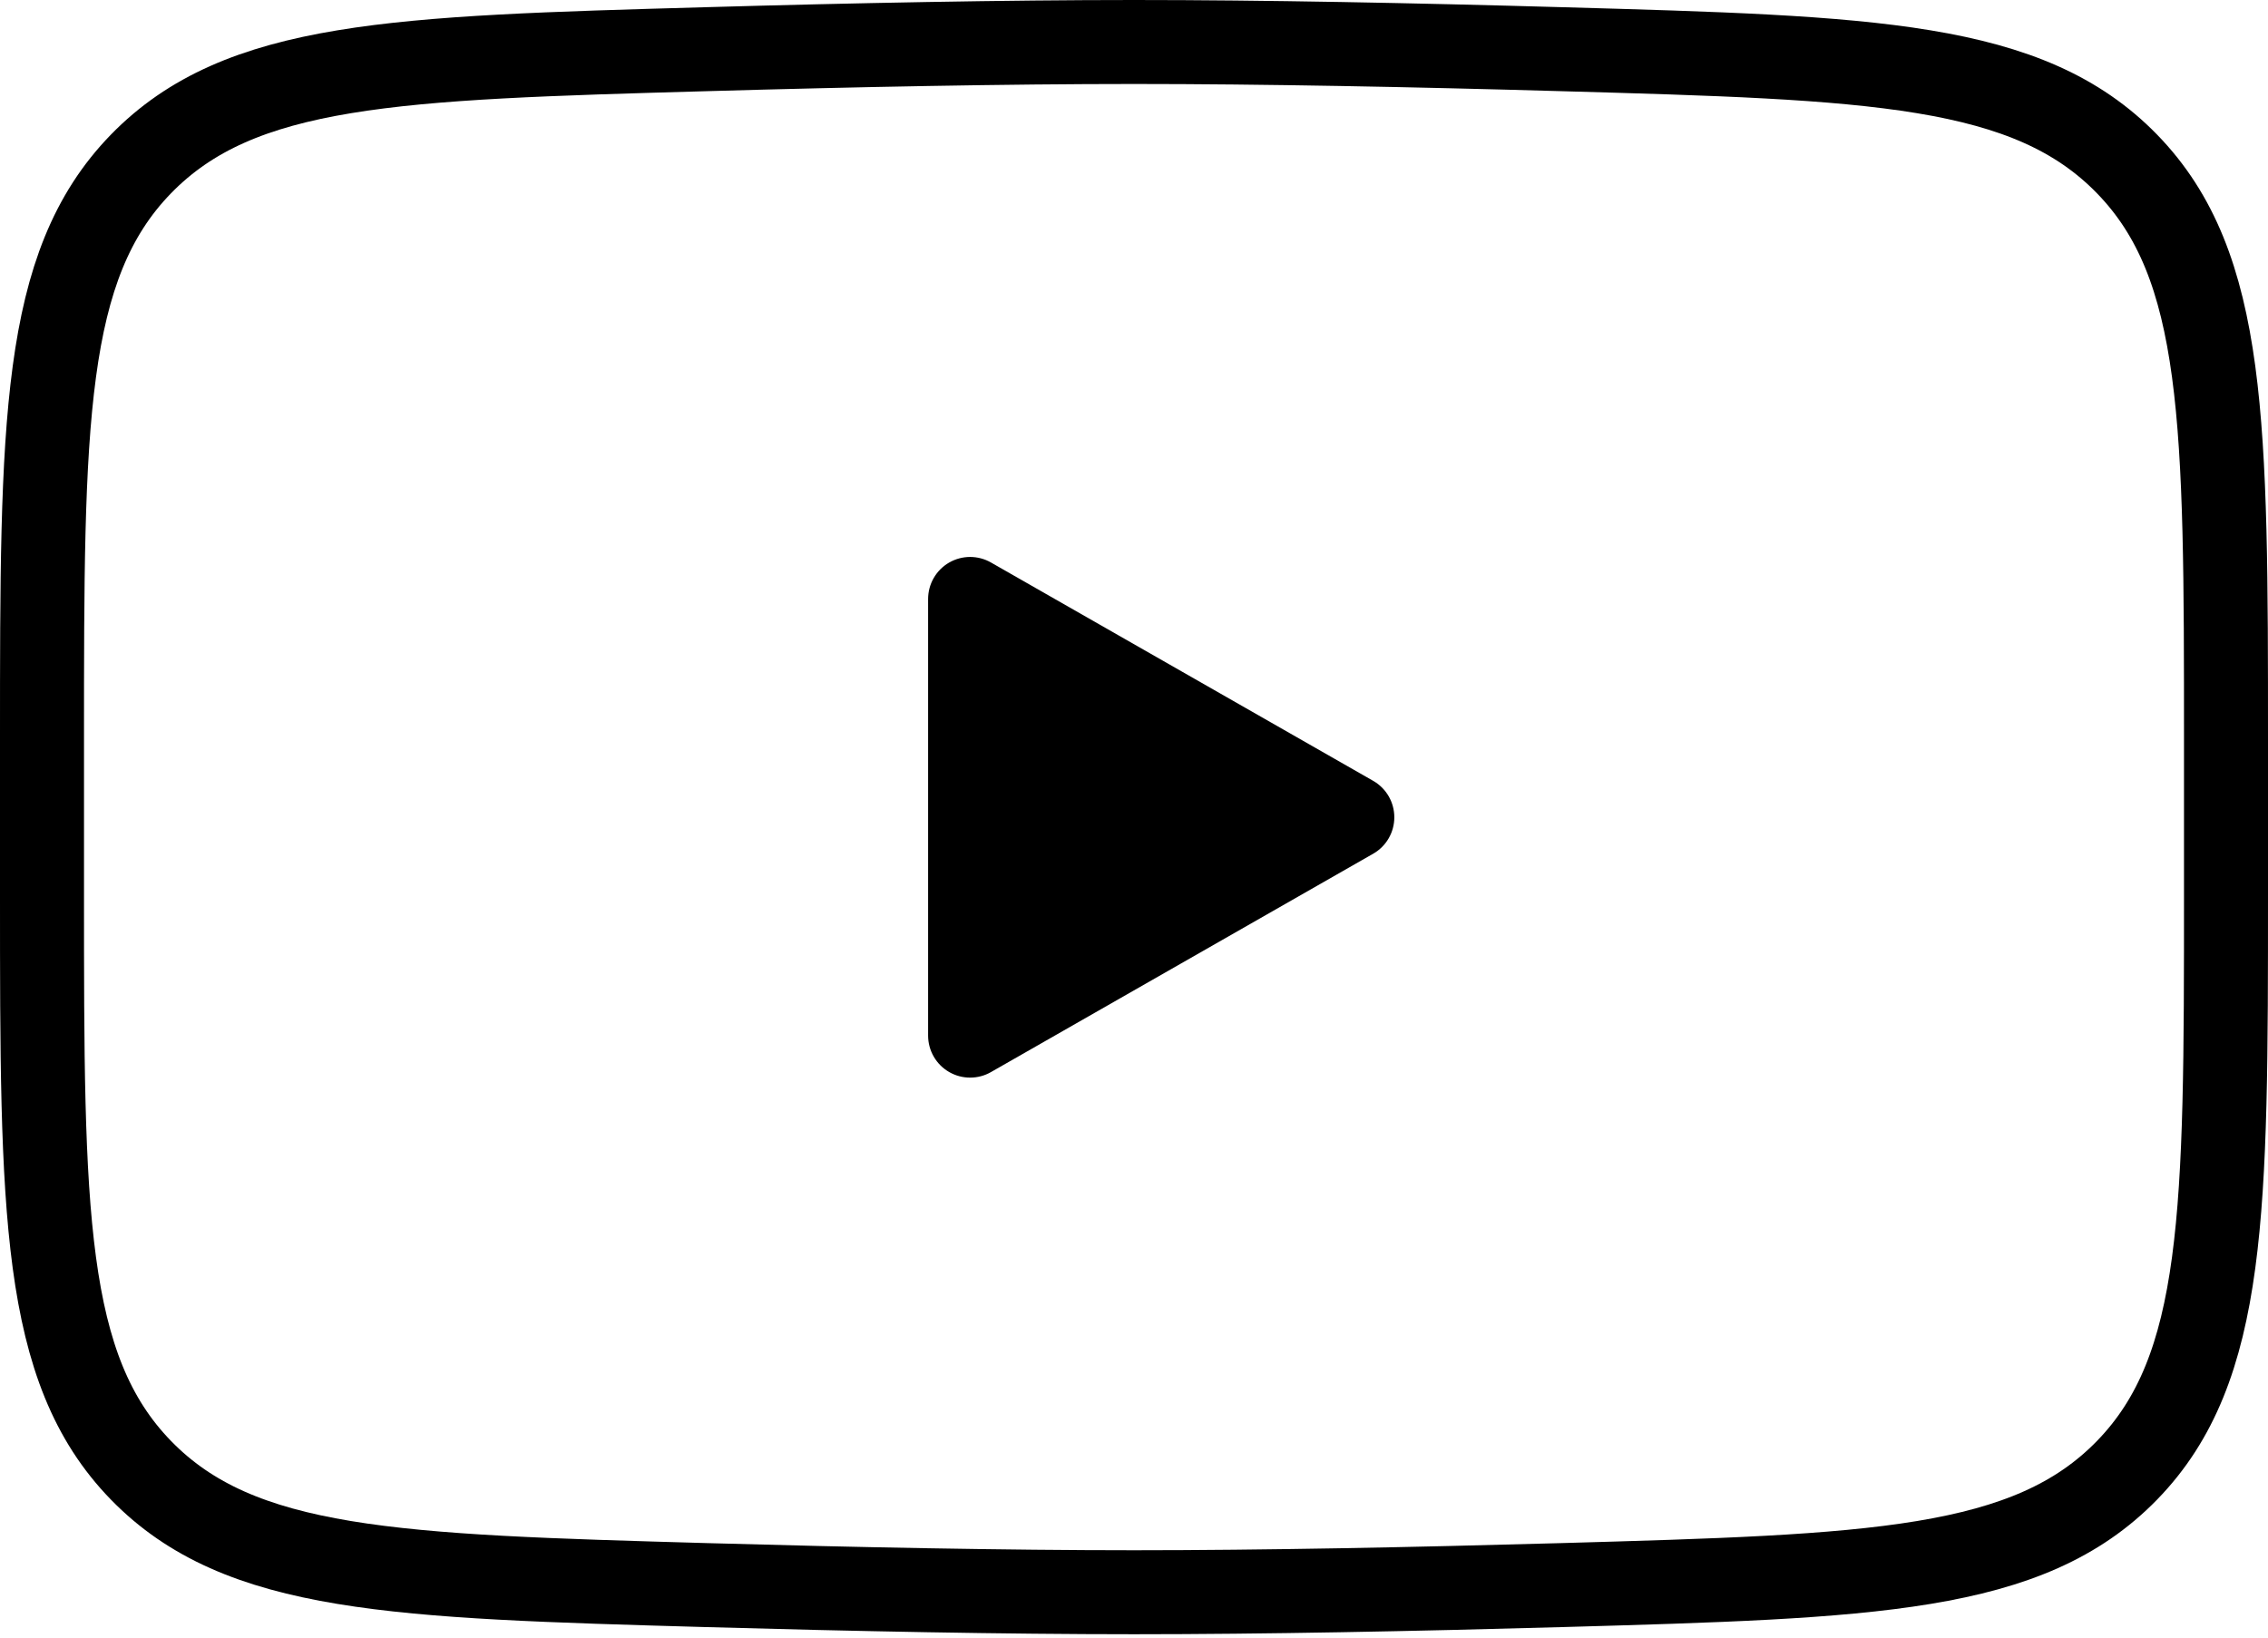
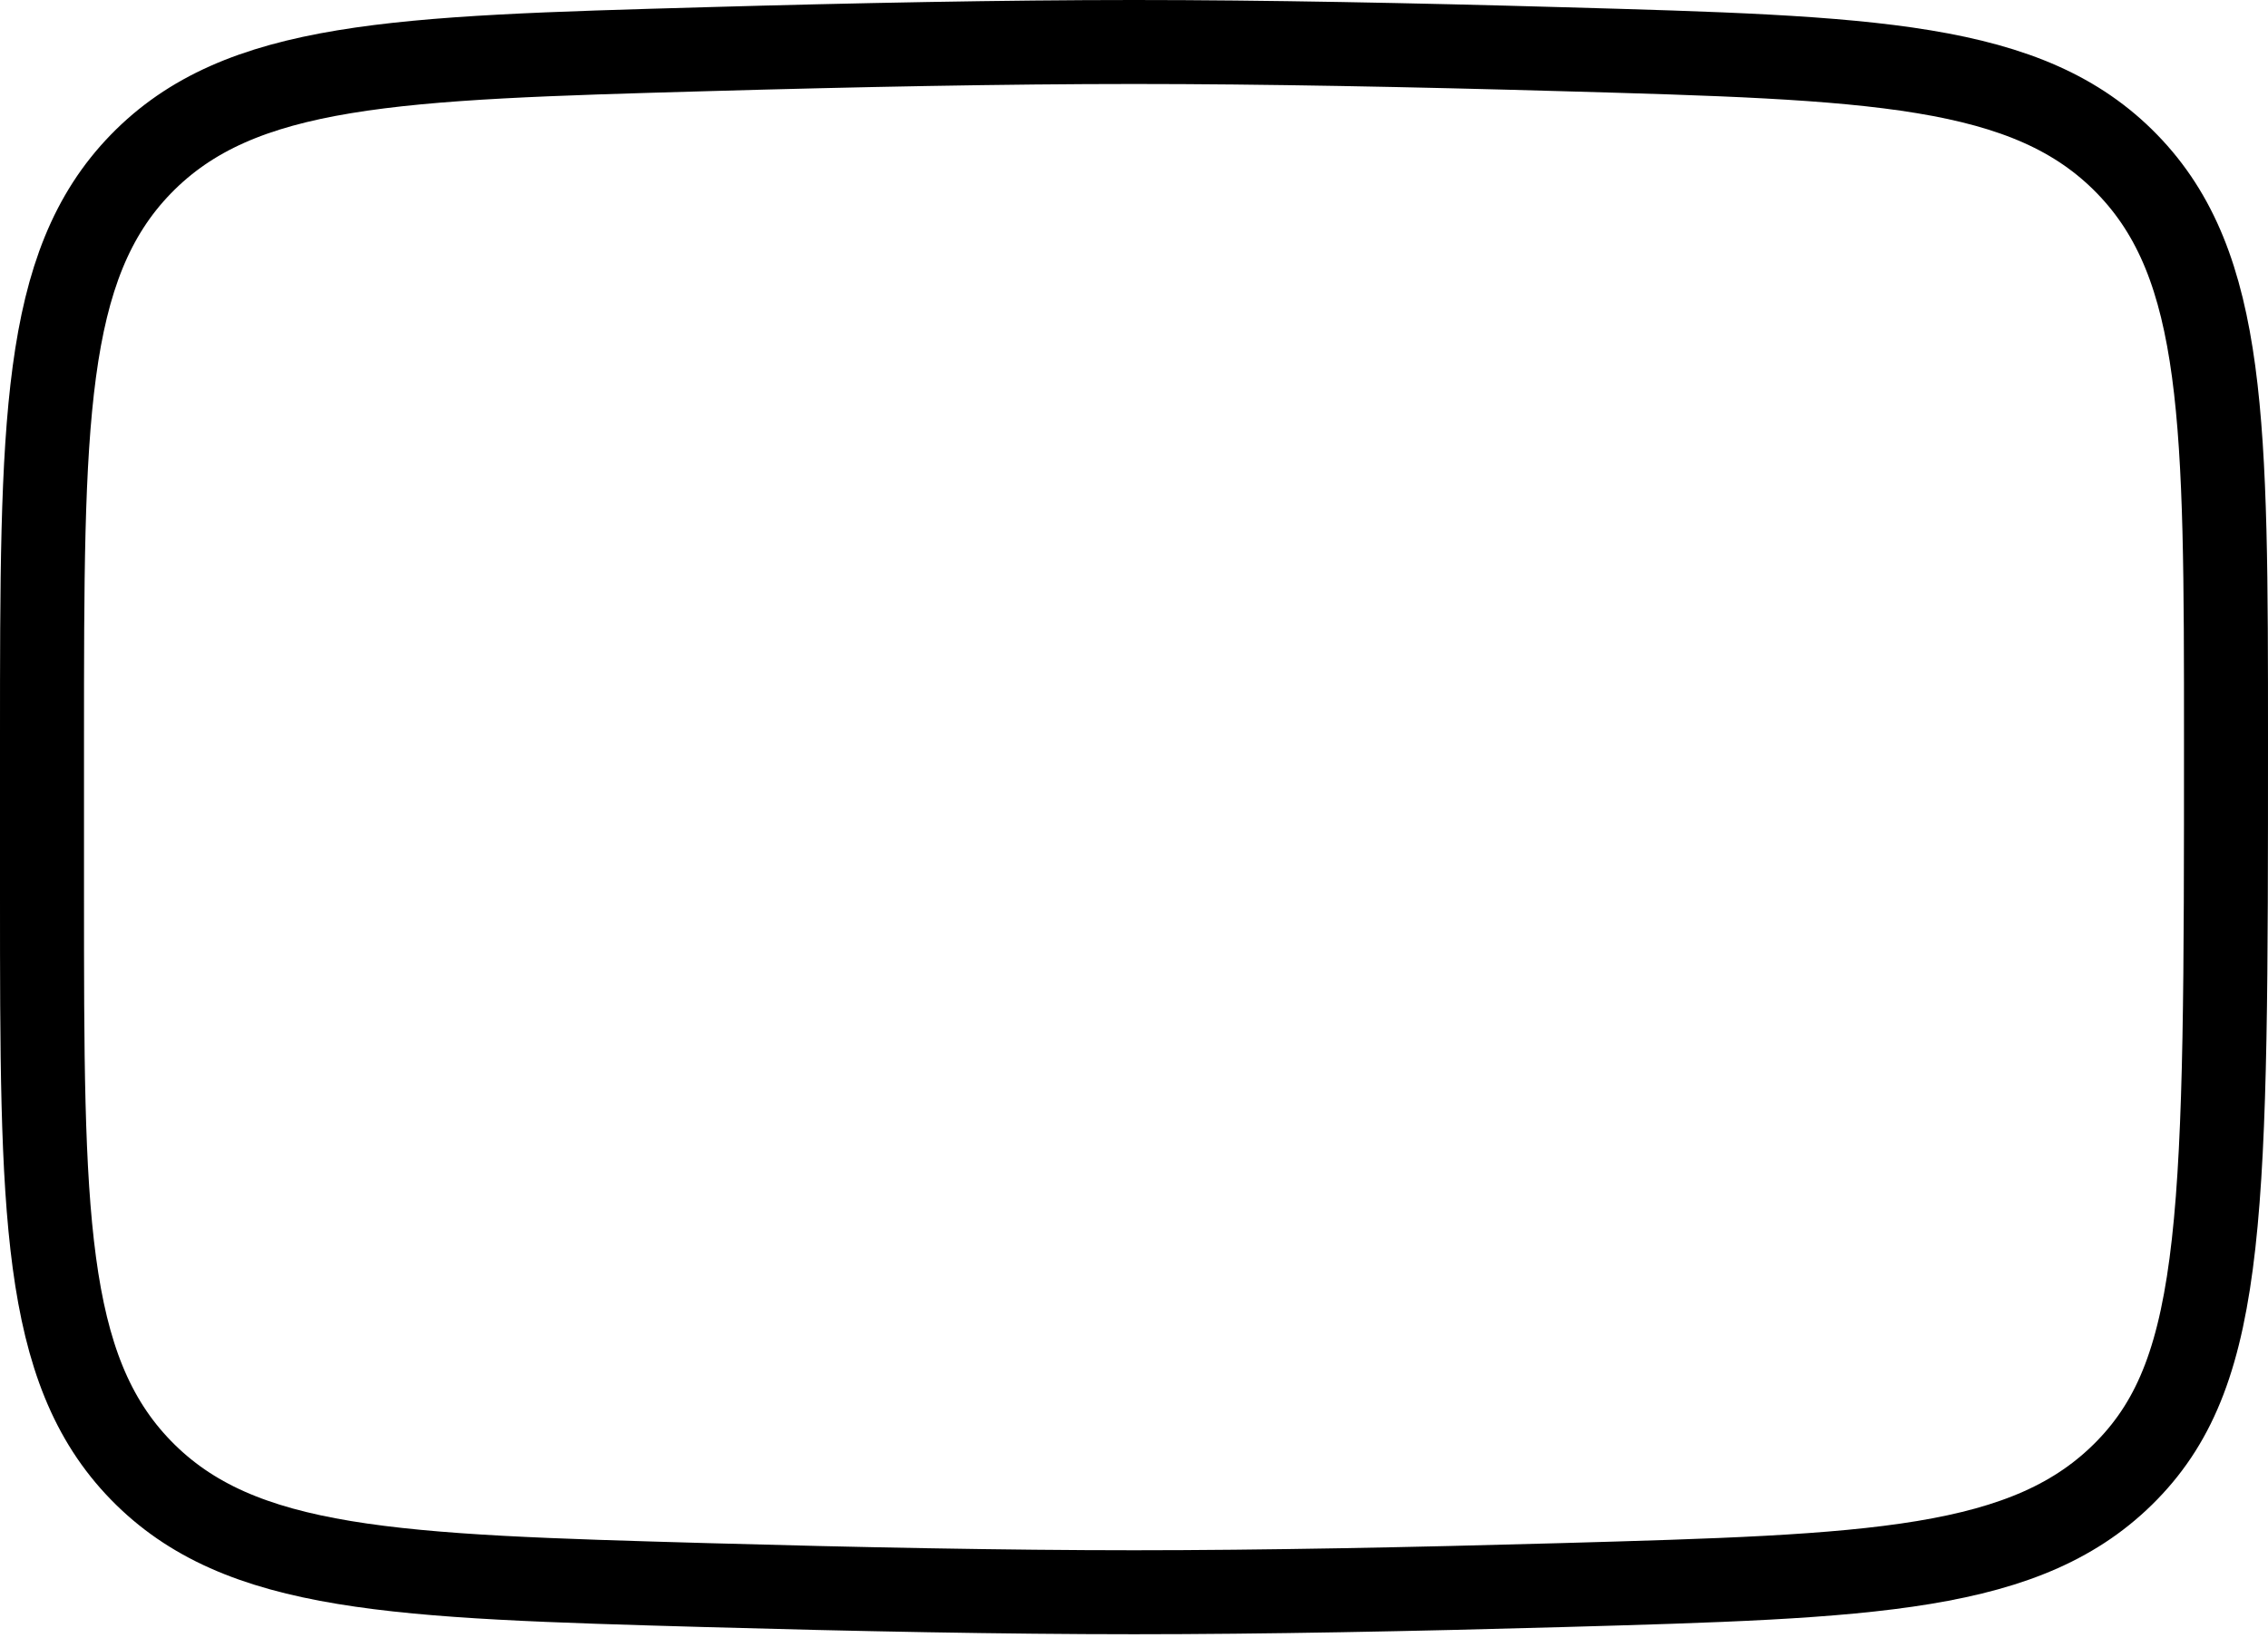
<svg xmlns="http://www.w3.org/2000/svg" width="54" height="39" viewBox="0 0 54 39" fill="none">
-   <path d="M32.198 19.464L23.098 24.664V14.264L32.198 19.464Z" fill="black" stroke="black" stroke-width="2" stroke-linecap="round" stroke-linejoin="round" />
-   <path d="M1 21.3V17.62C1 10.093 1 6.329 3.354 3.907C5.709 1.485 9.415 1.38 16.828 1.171C20.341 1.071 23.929 1 27 1C30.071 1 33.659 1.071 37.172 1.171C44.585 1.38 48.291 1.485 50.646 3.907C53 6.329 53 10.093 53 17.62V21.3C53 28.828 53 32.592 50.646 35.013C48.291 37.435 44.585 37.54 37.172 37.75C33.659 37.849 30.071 37.92 27 37.92C23.929 37.92 20.34 37.849 16.828 37.75C9.415 37.54 5.709 37.435 3.354 35.013C1 32.592 1 28.828 1 21.3Z" stroke="black" stroke-width="2" />
+   <path d="M1 21.3V17.62C1 10.093 1 6.329 3.354 3.907C5.709 1.485 9.415 1.38 16.828 1.171C20.341 1.071 23.929 1 27 1C30.071 1 33.659 1.071 37.172 1.171C44.585 1.38 48.291 1.485 50.646 3.907C53 6.329 53 10.093 53 17.62C53 28.828 53 32.592 50.646 35.013C48.291 37.435 44.585 37.54 37.172 37.75C33.659 37.849 30.071 37.92 27 37.92C23.929 37.92 20.34 37.849 16.828 37.75C9.415 37.54 5.709 37.435 3.354 35.013C1 32.592 1 28.828 1 21.3Z" stroke="black" stroke-width="2" />
</svg>